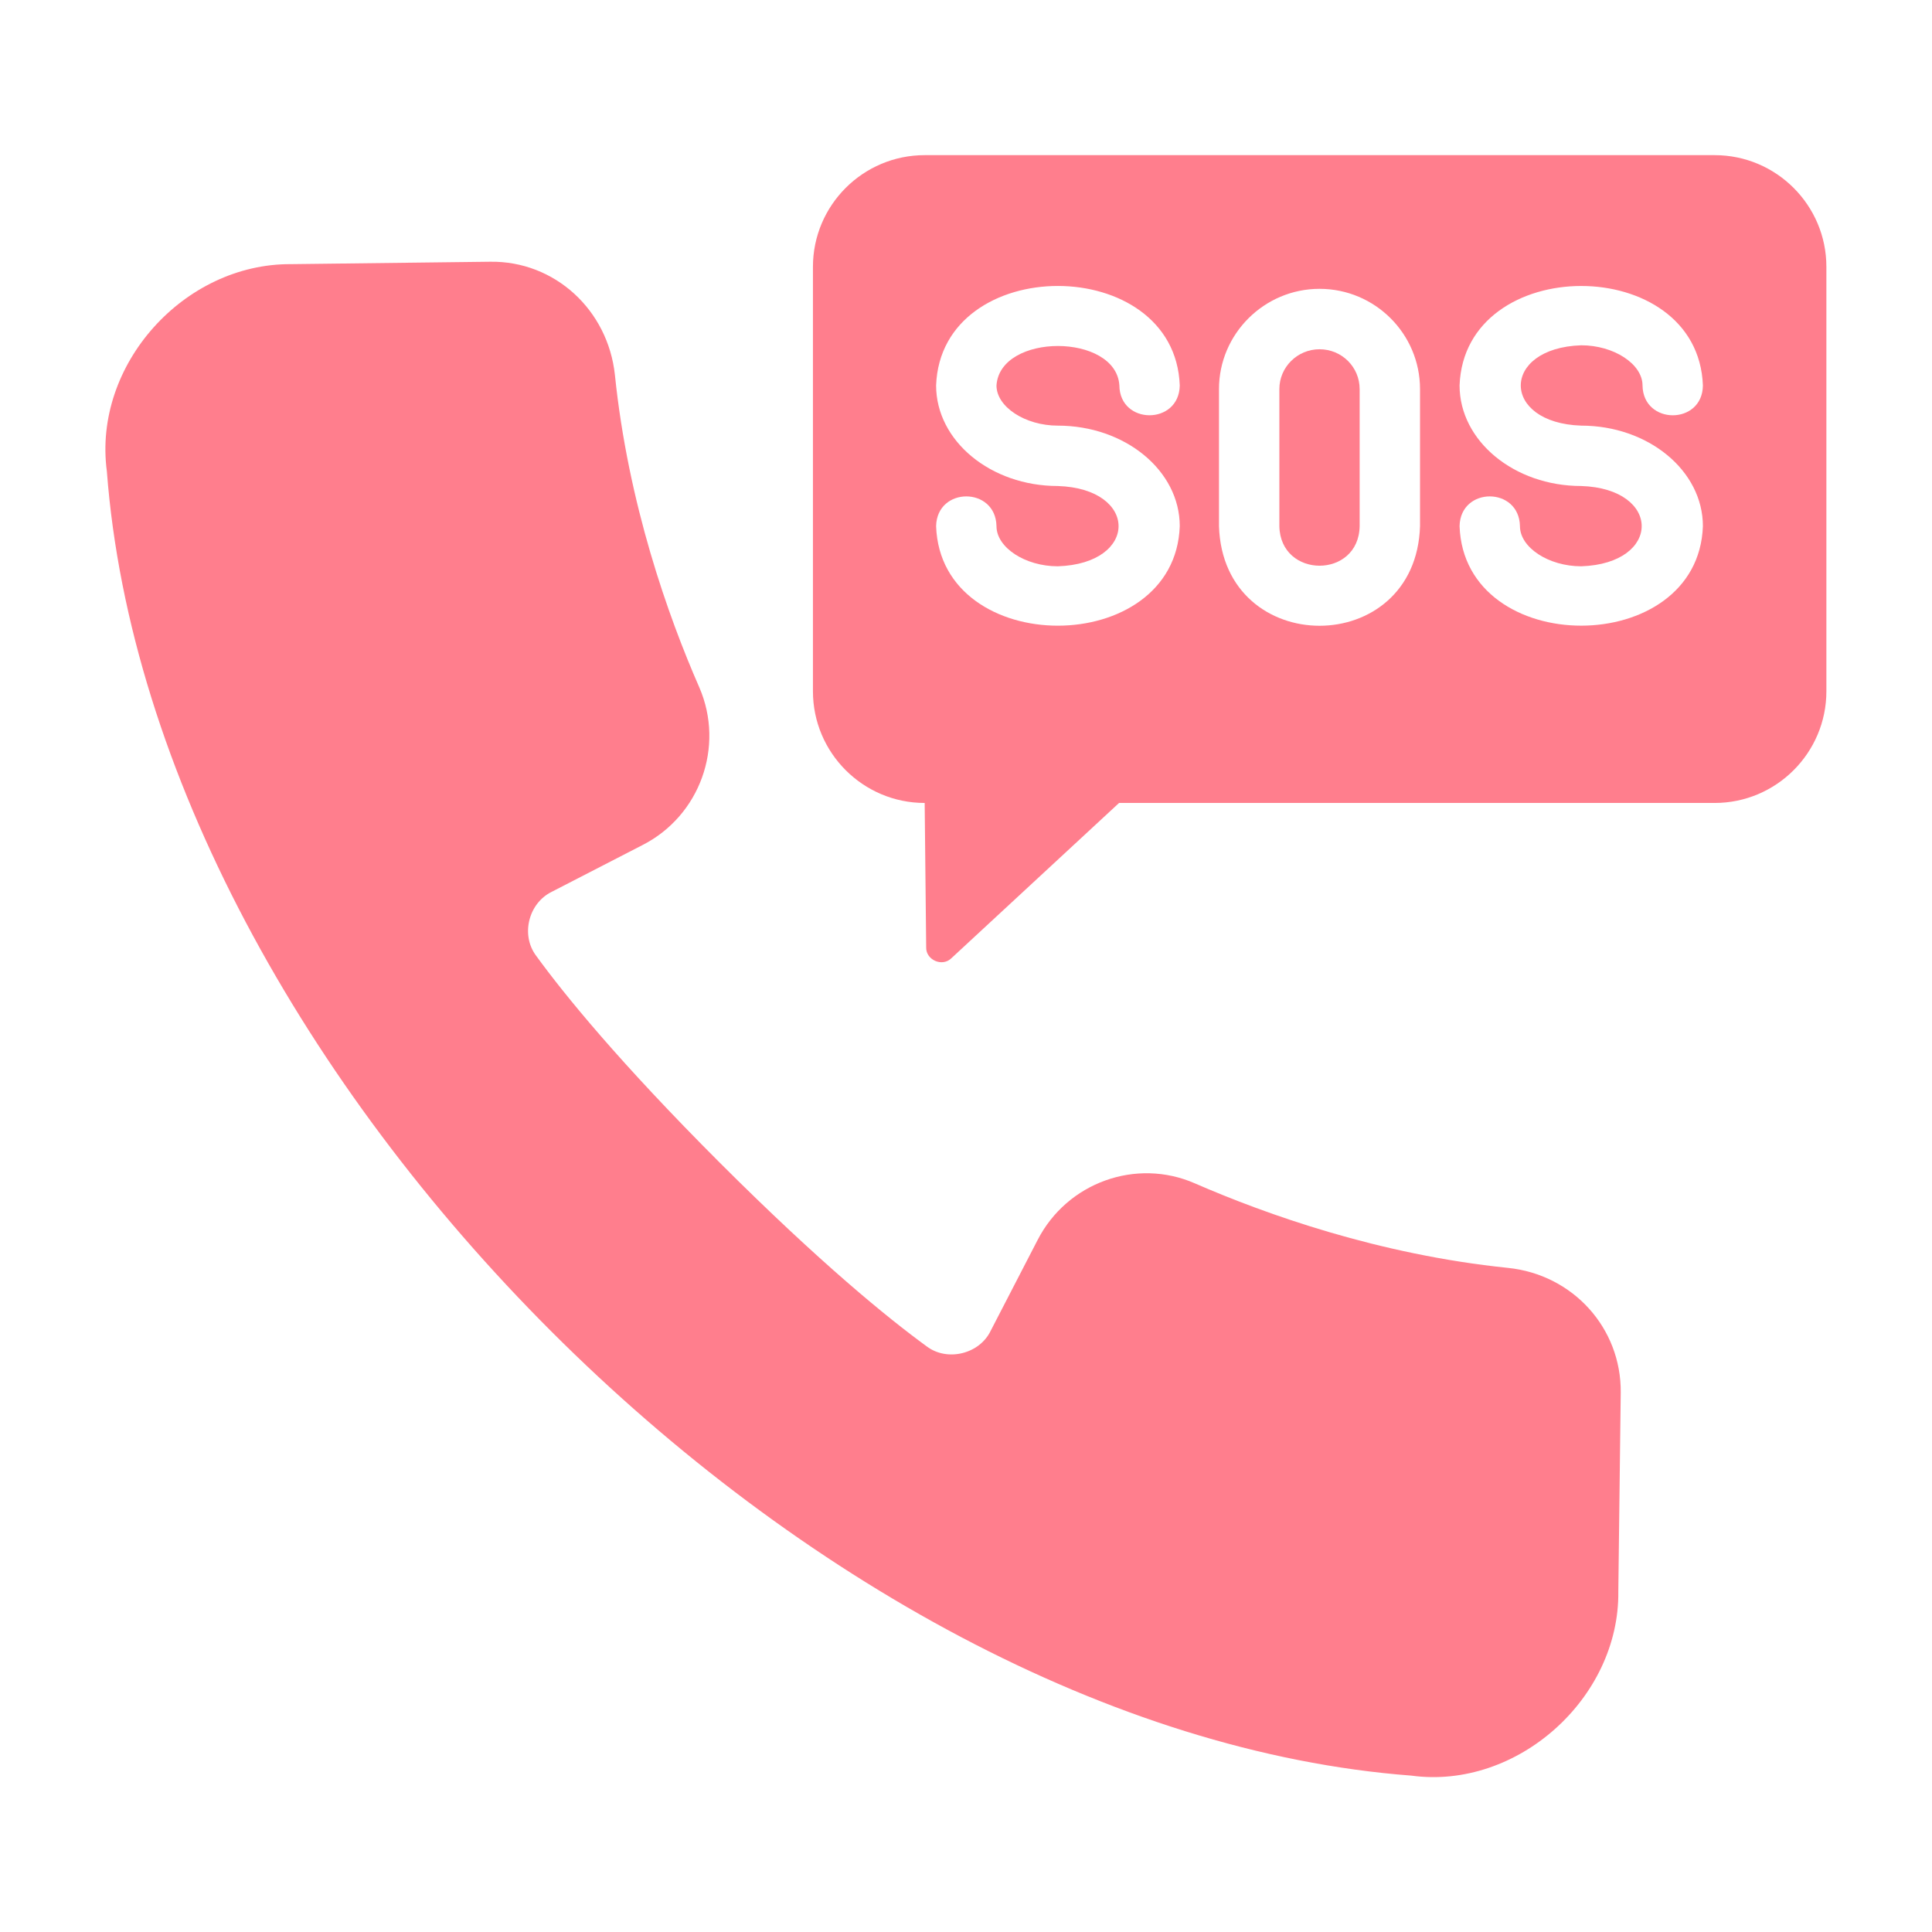
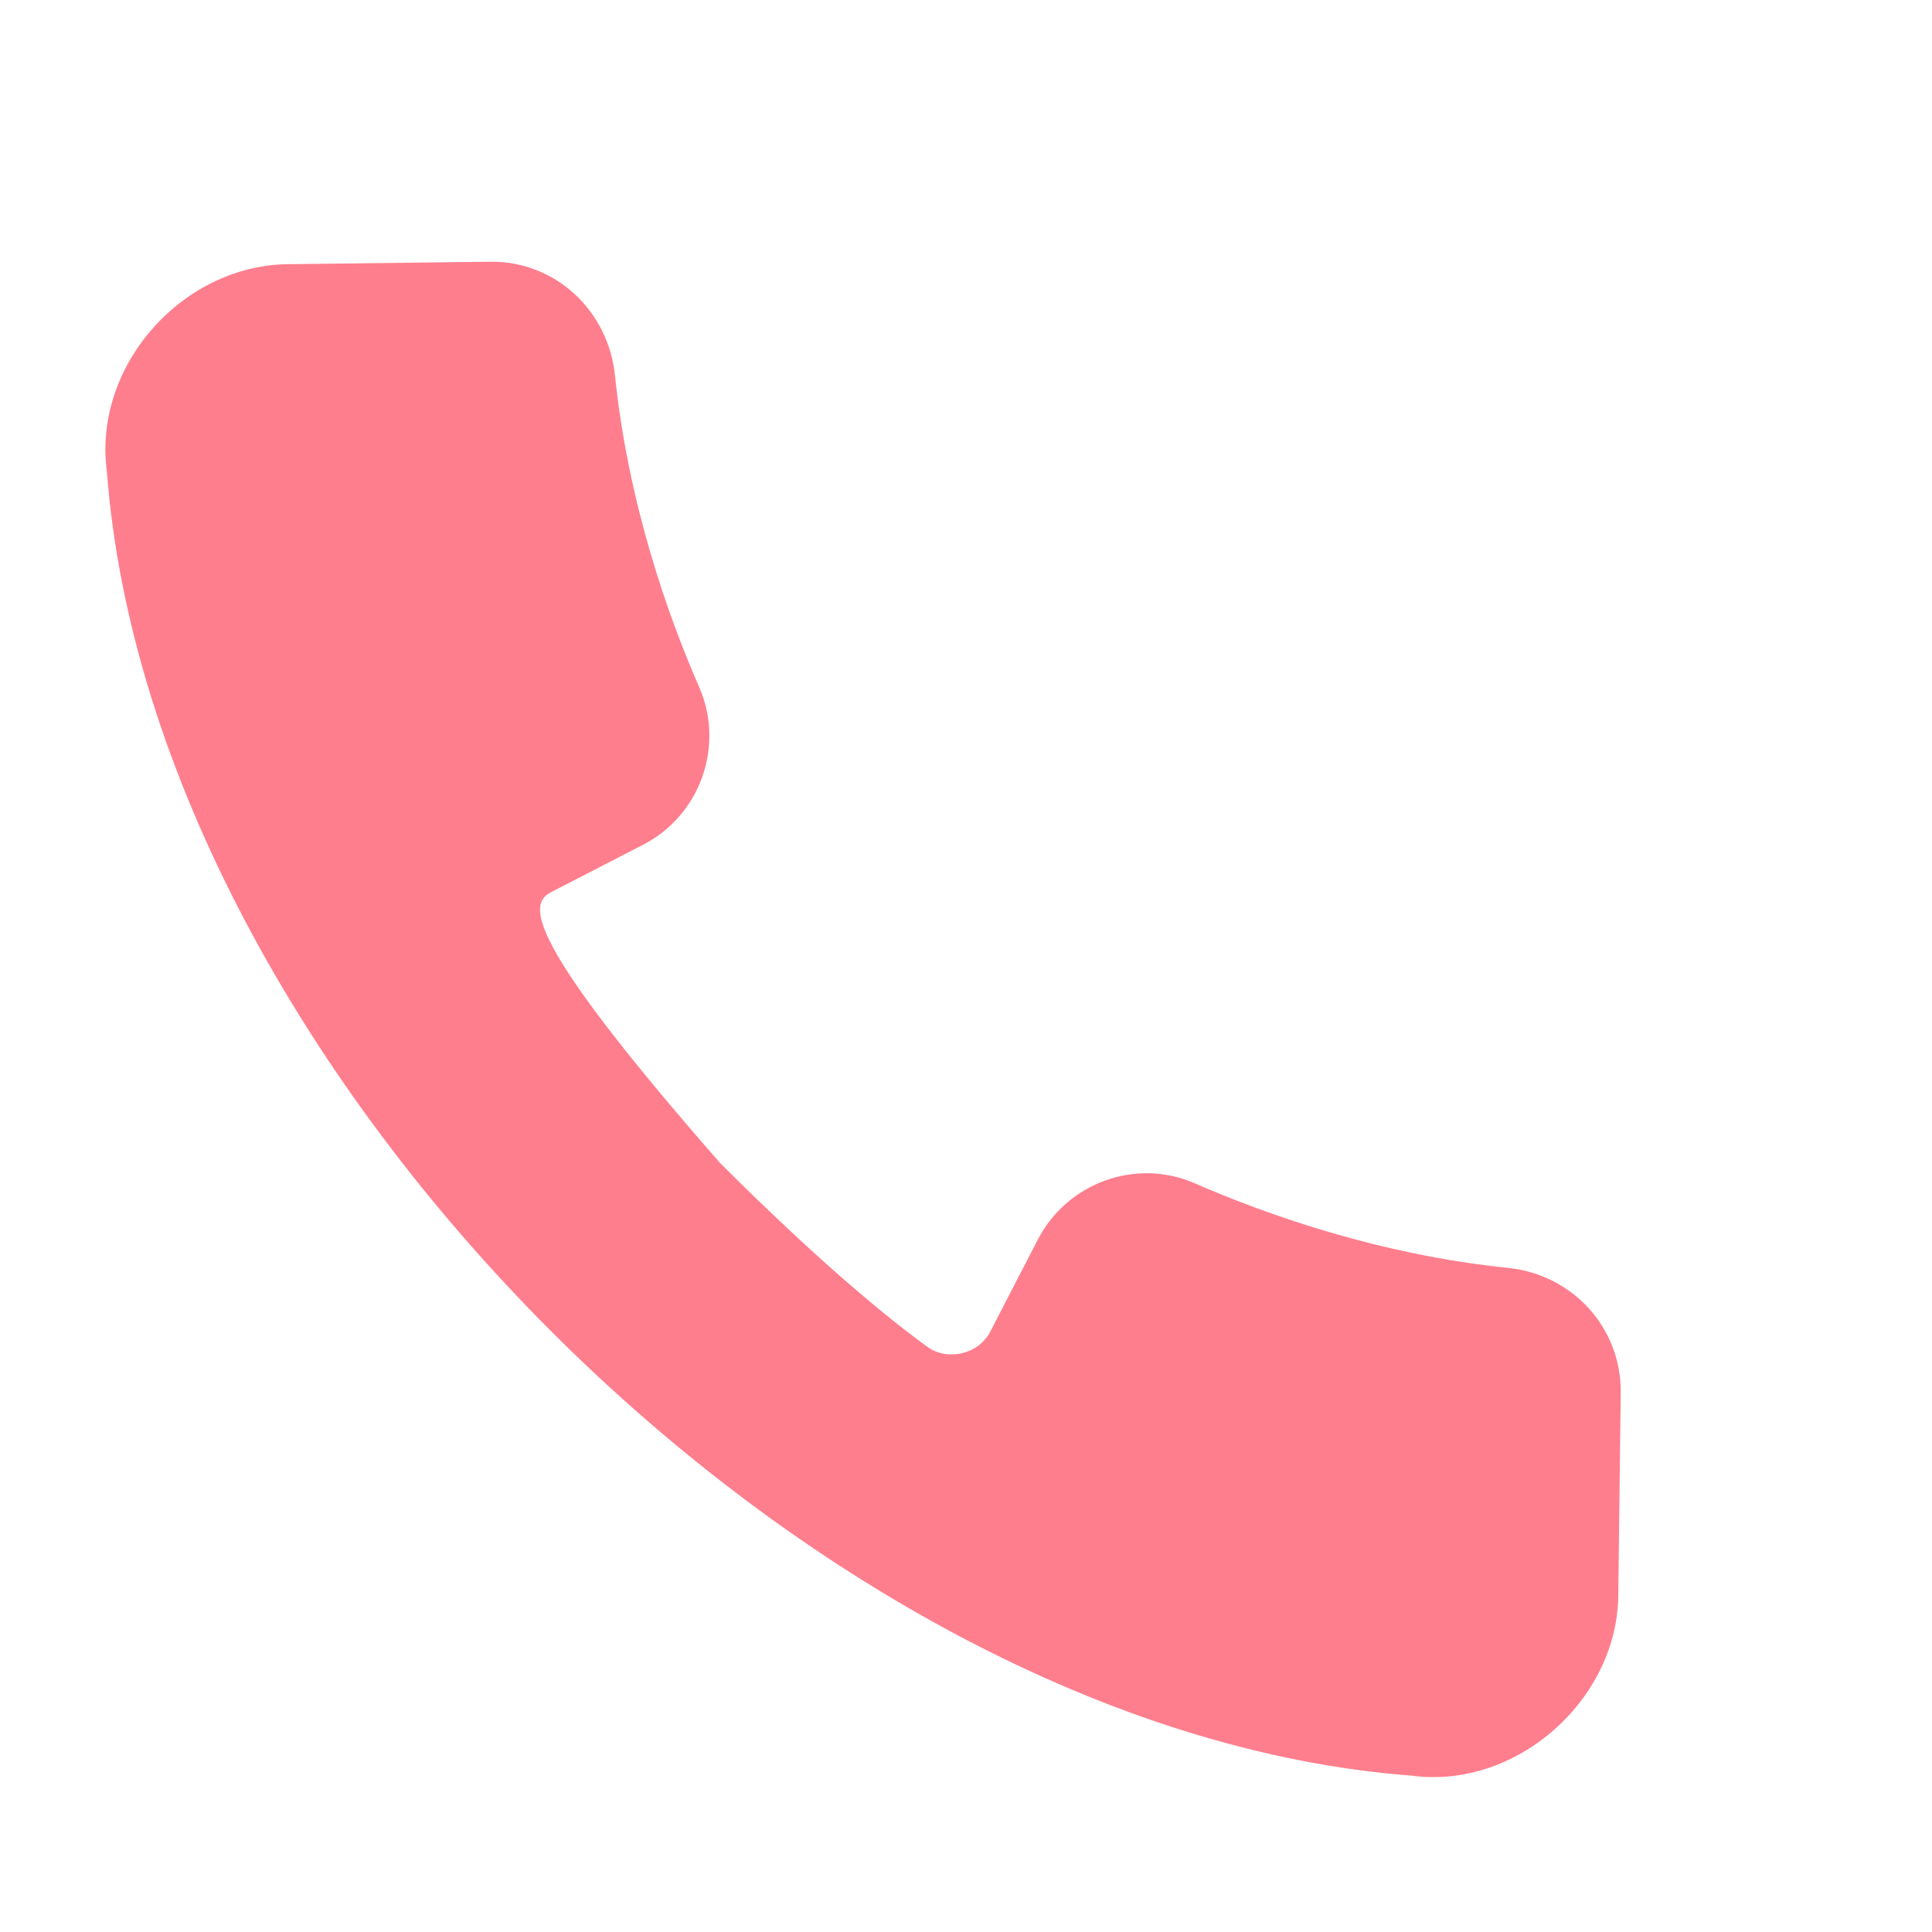
<svg xmlns="http://www.w3.org/2000/svg" width="36" height="36" viewBox="0 0 36 36" fill="none">
-   <path d="M28.097 23.625C25.695 23.378 23.597 22.63 22.264 22.05C21.172 21.572 19.884 22.033 19.333 23.108L18.461 24.795C18.254 25.23 17.652 25.378 17.268 25.088C16.543 24.559 15.283 23.535 13.415 21.668C11.542 19.795 10.518 18.535 9.99 17.809C9.7 17.423 9.846 16.83 10.282 16.617C10.282 16.617 11.975 15.745 11.975 15.745C13.044 15.199 13.505 13.911 13.033 12.814C12.448 11.481 11.705 9.383 11.458 6.987C11.328 5.772 10.333 4.86 9.135 4.877L5.422 4.922C3.43 4.909 1.727 6.797 1.991 8.781C2.841 19.969 15.131 32.239 26.297 33.086C28.269 33.355 30.179 31.645 30.155 29.655C30.155 29.655 30.2 25.948 30.2 25.948C30.212 24.75 29.312 23.749 28.097 23.625Z" fill="#FF7E8D" />
-   <path d="M31.95 2.891H17.23C16.082 2.891 15.148 3.824 15.148 4.972V12.881C15.148 14.028 16.082 14.962 17.23 14.962L17.258 17.651C17.25 17.887 17.559 18.025 17.73 17.853C17.73 17.853 20.852 14.962 20.852 14.962H31.95C33.098 14.962 34.032 14.028 34.032 12.881V4.972C34.032 3.824 33.098 2.891 31.95 2.891ZM17.443 9.804C17.459 9.064 18.554 9.066 18.568 9.804C18.568 10.203 19.103 10.552 19.71 10.552C21.221 10.503 21.22 9.104 19.71 9.056C18.462 9.056 17.443 8.217 17.443 7.182C17.534 4.708 21.894 4.713 21.983 7.183C21.971 7.924 20.865 7.922 20.858 7.182C20.797 6.205 18.632 6.199 18.568 7.183C18.568 7.582 19.103 7.931 19.71 7.931C20.965 7.931 21.983 8.769 21.983 9.804C21.898 12.274 17.529 12.28 17.443 9.804ZM22.714 9.804V7.25C22.714 6.221 23.558 5.382 24.587 5.382C25.622 5.382 26.46 6.221 26.46 7.25V9.804C26.385 12.278 22.793 12.28 22.714 9.804ZM29.464 7.931C30.713 7.931 31.731 8.769 31.731 9.804C31.645 12.276 27.283 12.277 27.197 9.804C27.212 9.064 28.308 9.066 28.322 9.804C28.322 10.203 28.857 10.552 29.464 10.552C30.966 10.502 30.966 9.105 29.464 9.056C28.215 9.056 27.197 8.217 27.197 7.182C27.287 4.711 31.641 4.711 31.731 7.183C31.723 7.924 30.617 7.923 30.606 7.182C30.606 6.783 30.072 6.434 29.464 6.434C27.962 6.484 27.962 7.881 29.464 7.931Z" fill="#FF7E8D" />
-   <path d="M25.335 9.804V7.25C25.335 6.84 25.003 6.508 24.587 6.508C24.176 6.508 23.839 6.84 23.839 7.25V9.804C23.858 10.787 25.319 10.787 25.335 9.804Z" fill="#FF7E8D" />
+   <path d="M28.097 23.625C25.695 23.378 23.597 22.63 22.264 22.05C21.172 21.572 19.884 22.033 19.333 23.108L18.461 24.795C18.254 25.23 17.652 25.378 17.268 25.088C16.543 24.559 15.283 23.535 13.415 21.668C9.7 17.423 9.846 16.83 10.282 16.617C10.282 16.617 11.975 15.745 11.975 15.745C13.044 15.199 13.505 13.911 13.033 12.814C12.448 11.481 11.705 9.383 11.458 6.987C11.328 5.772 10.333 4.86 9.135 4.877L5.422 4.922C3.43 4.909 1.727 6.797 1.991 8.781C2.841 19.969 15.131 32.239 26.297 33.086C28.269 33.355 30.179 31.645 30.155 29.655C30.155 29.655 30.2 25.948 30.2 25.948C30.212 24.75 29.312 23.749 28.097 23.625Z" fill="#FF7E8D" />
</svg>